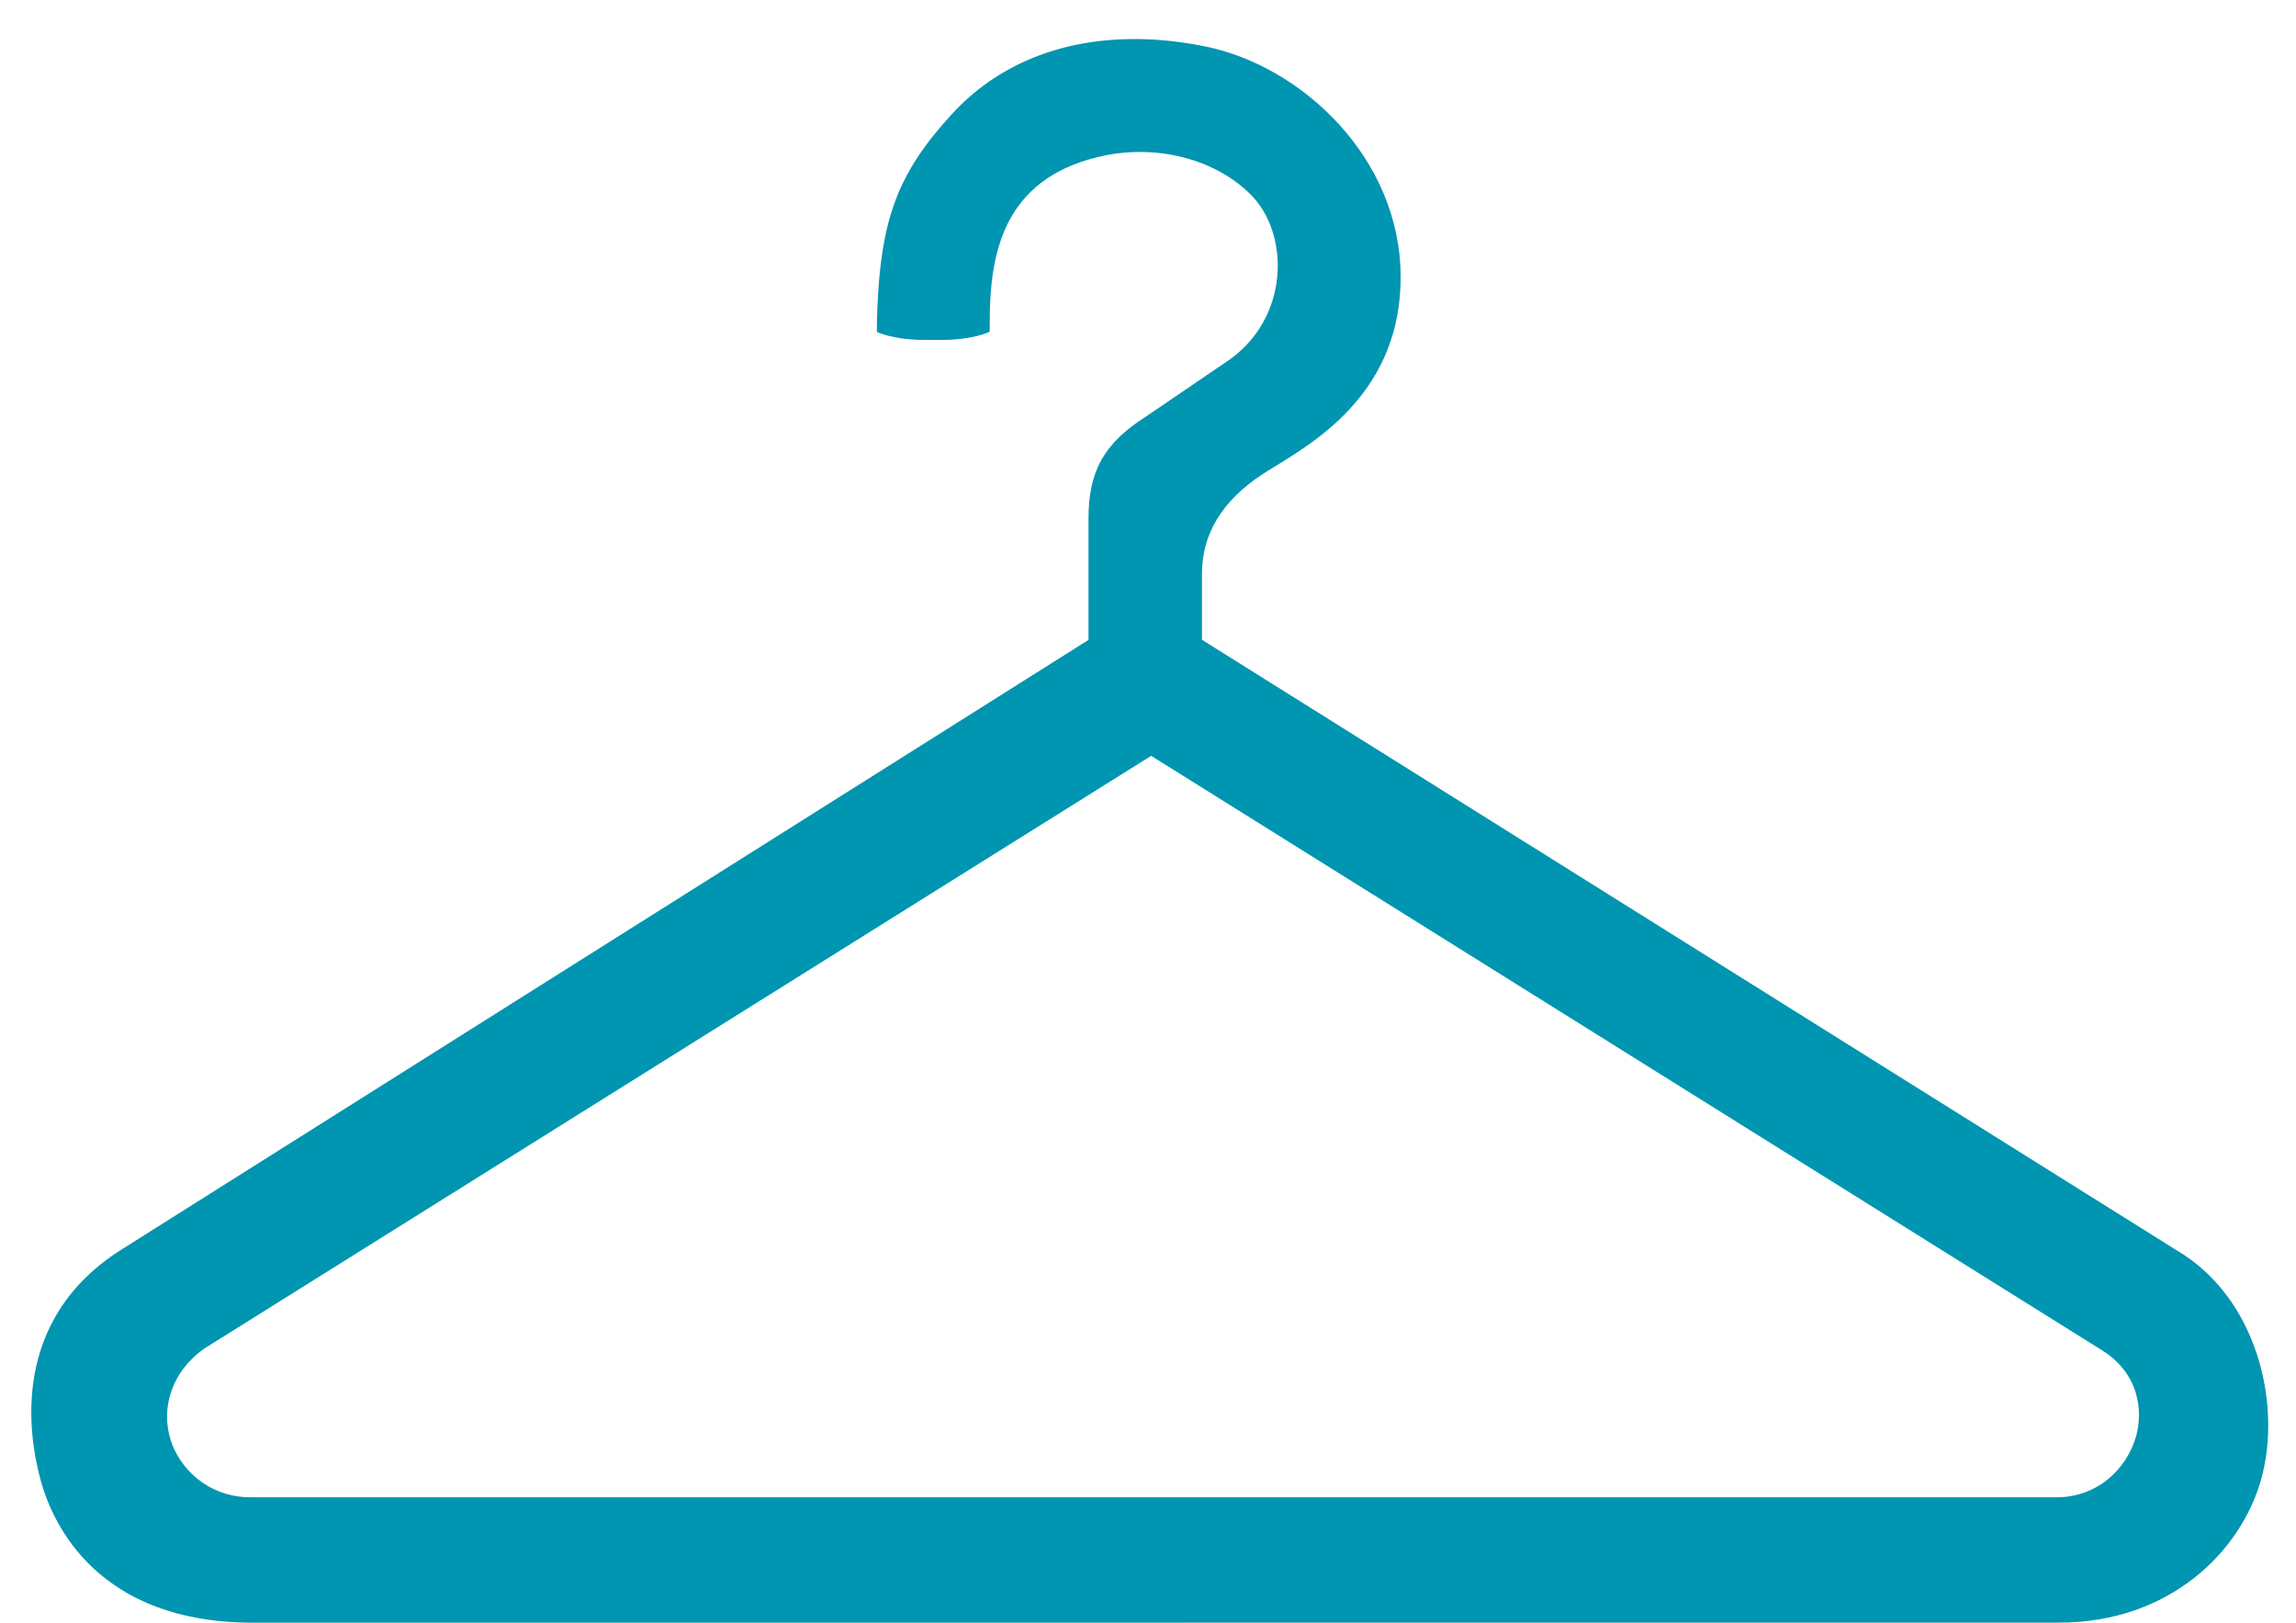
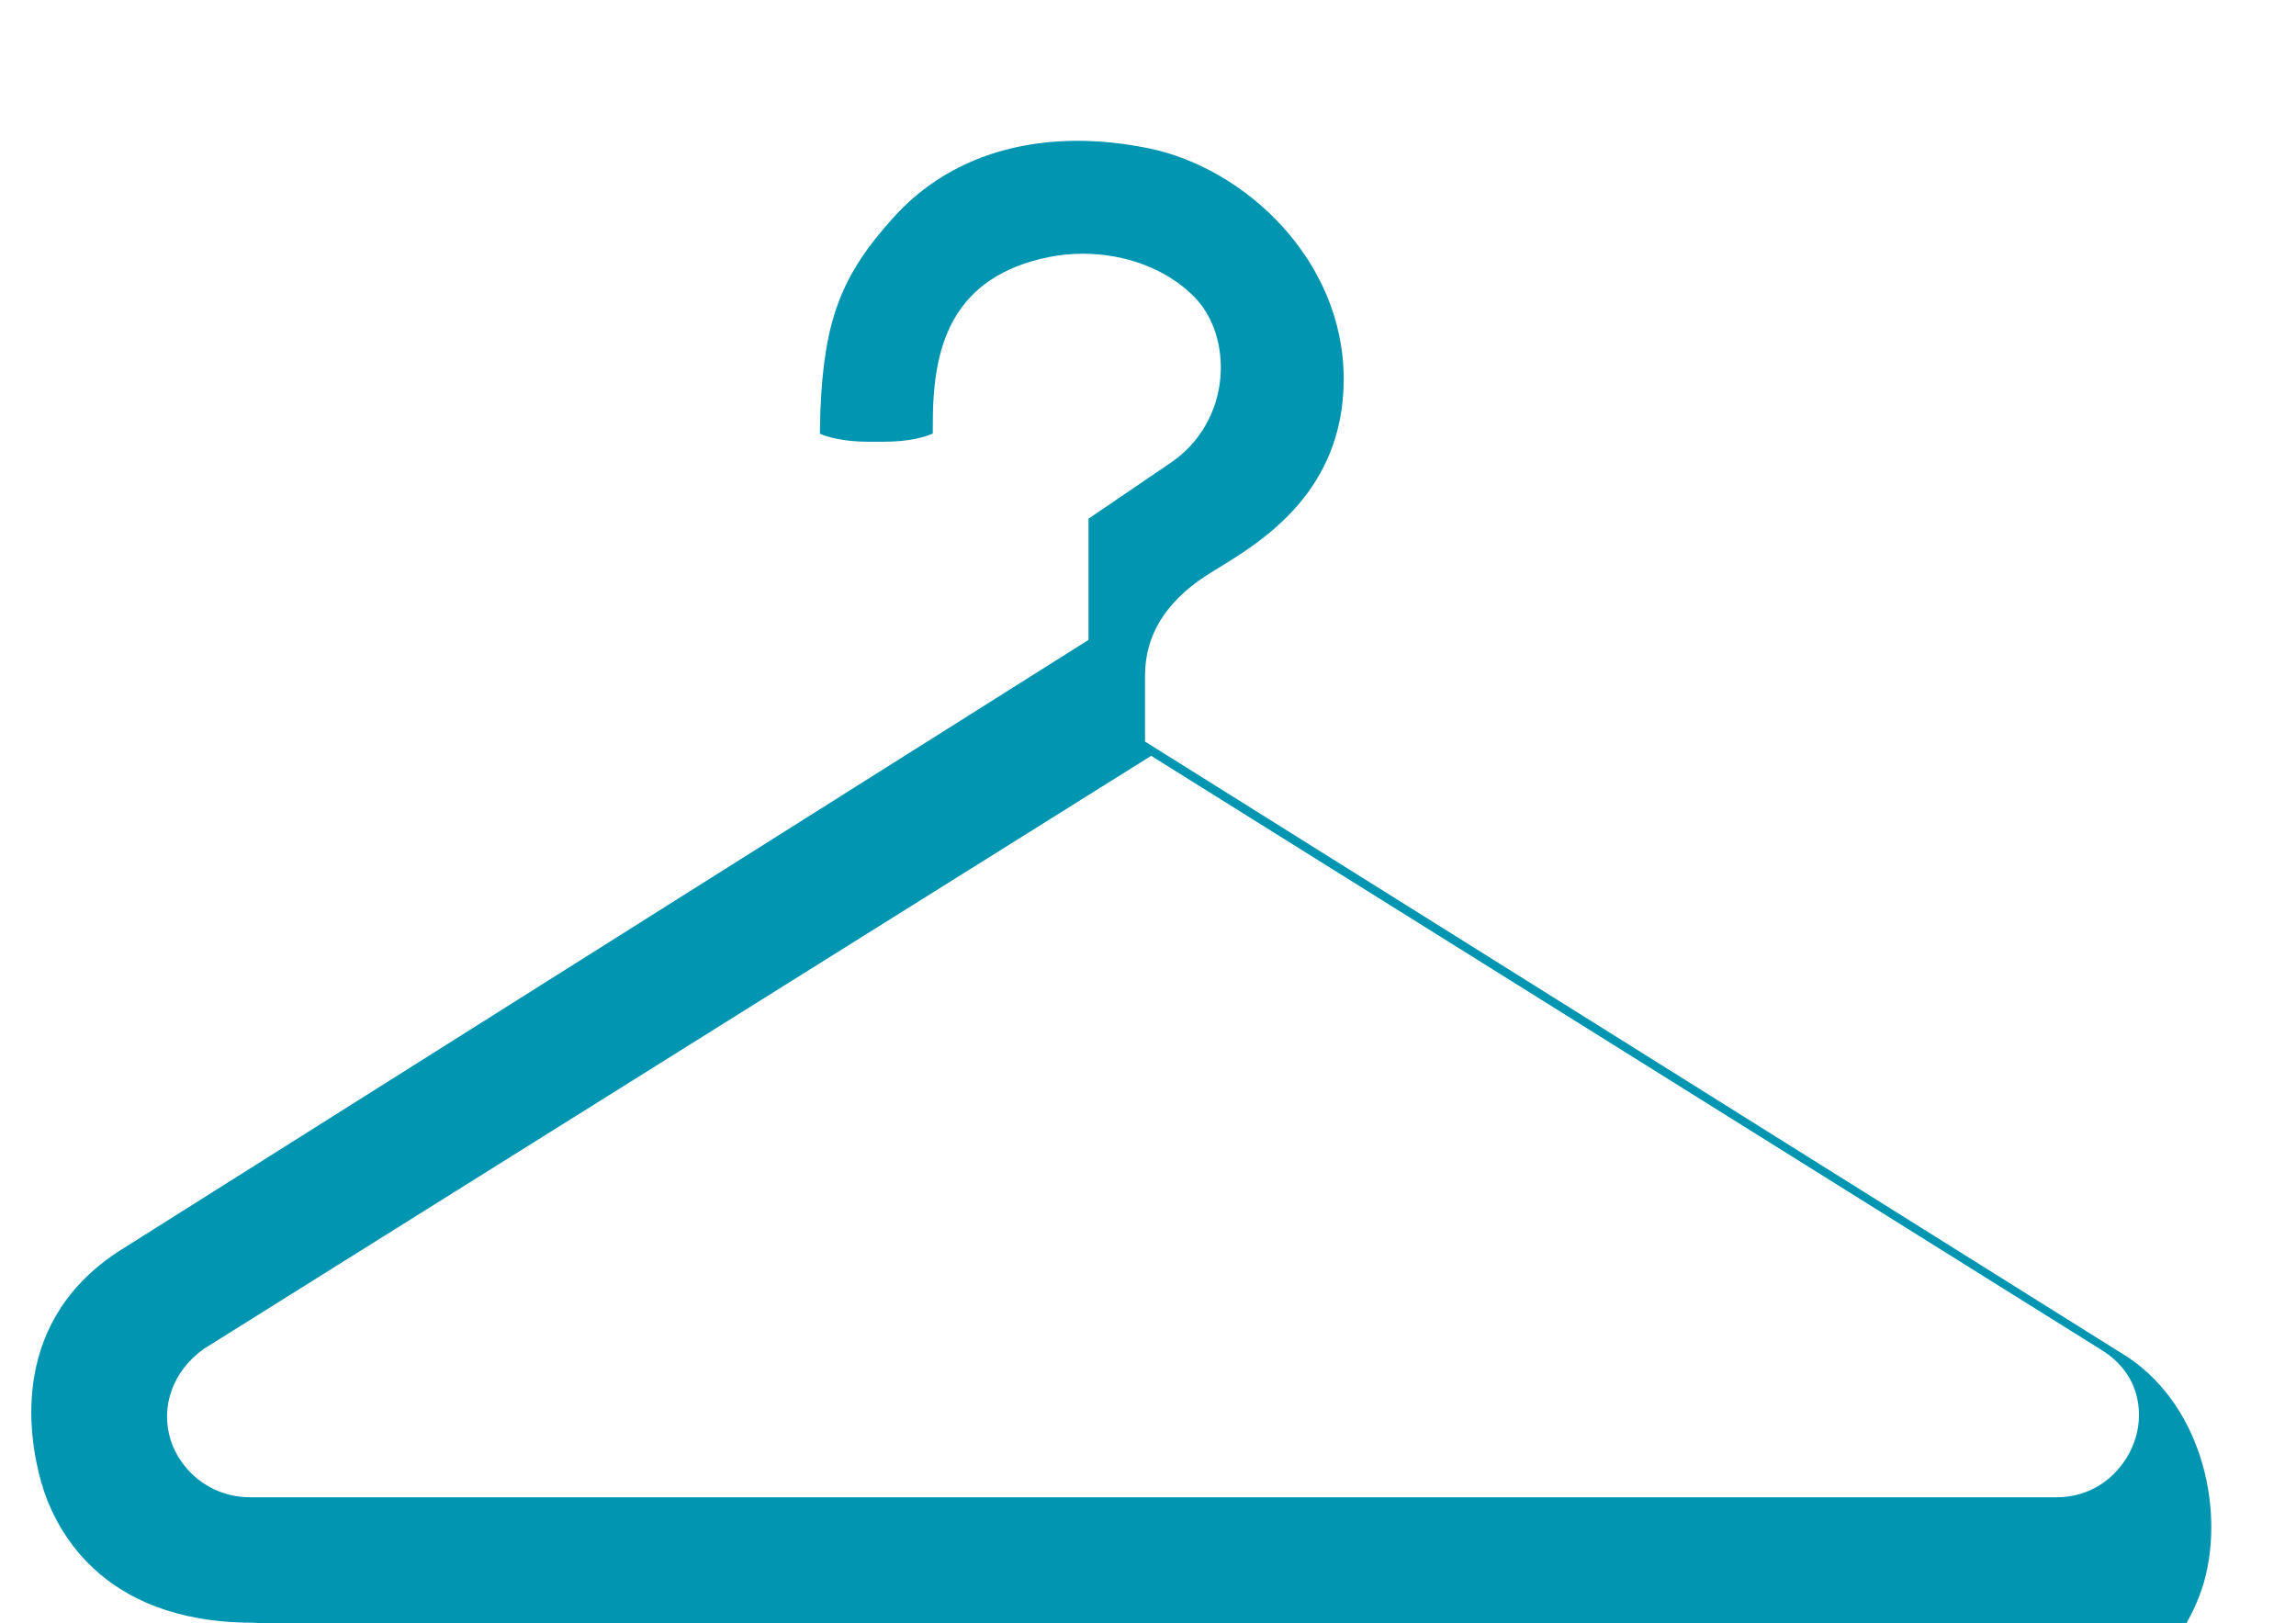
<svg xmlns="http://www.w3.org/2000/svg" height="41" viewBox="0 0 58 41" width="58">
-   <path d="m5.586 40c-3.913 0-5.041-2.475-5.345-3.539-.337-1.186-.809-4.14 2.081-5.922l24.372-15.363v-3.062c0-1.202.39-1.899 1.438-2.571l.023-.015 2.07-1.409c.718-.494 1.167-1.275 1.239-2.146.068-.804-.191-1.577-.694-2.067-.683-.67-1.698-1.055-2.783-1.055-.29 0-.58.029-.86.085-2.472.5-2.86 2.296-2.922 3.804-.004.087-.006.39-.007.654-.205.092-.624.205-1.215.205h-.435c-.581 0-.994-.111-1.201-.201.003-.24.007-.466.012-.576.092-2.298.529-3.444 1.87-4.912 1.139-1.251 2.74-1.911 4.631-1.911.584 0 1.191.065 1.806.192 2.416.498 4.913 2.813 4.913 5.825 0 2.833-2.053 4.091-3.156 4.767l-.023.014c-.122.074-.233.142-.327.205-1.003.661-1.513 1.503-1.513 2.502v1.669l24.632 15.427c2.018 1.19 2.663 3.883 2.119 5.8-.511 1.79-2.288 3.598-5.103 3.598zm-1.221-6.929-.023.016c-.775.551-1.102 1.454-.833 2.302.228.716.94 1.439 2.016 1.443h45.615c1.09 0 1.796-.768 2.014-1.53.191-.677.067-1.604-.859-2.184l-24.018-15.014z" fill="#0095b0" fill-rule="evenodd" transform="translate(.803 .987)" />
+   <path d="m5.586 40c-3.913 0-5.041-2.475-5.345-3.539-.337-1.186-.809-4.14 2.081-5.922l24.372-15.363v-3.062l.023-.015 2.07-1.409c.718-.494 1.167-1.275 1.239-2.146.068-.804-.191-1.577-.694-2.067-.683-.67-1.698-1.055-2.783-1.055-.29 0-.58.029-.86.085-2.472.5-2.86 2.296-2.922 3.804-.004.087-.006.39-.007.654-.205.092-.624.205-1.215.205h-.435c-.581 0-.994-.111-1.201-.201.003-.24.007-.466.012-.576.092-2.298.529-3.444 1.87-4.912 1.139-1.251 2.74-1.911 4.631-1.911.584 0 1.191.065 1.806.192 2.416.498 4.913 2.813 4.913 5.825 0 2.833-2.053 4.091-3.156 4.767l-.023.014c-.122.074-.233.142-.327.205-1.003.661-1.513 1.503-1.513 2.502v1.669l24.632 15.427c2.018 1.19 2.663 3.883 2.119 5.8-.511 1.79-2.288 3.598-5.103 3.598zm-1.221-6.929-.023.016c-.775.551-1.102 1.454-.833 2.302.228.716.94 1.439 2.016 1.443h45.615c1.09 0 1.796-.768 2.014-1.53.191-.677.067-1.604-.859-2.184l-24.018-15.014z" fill="#0095b0" fill-rule="evenodd" transform="translate(.803 .987)" />
</svg>